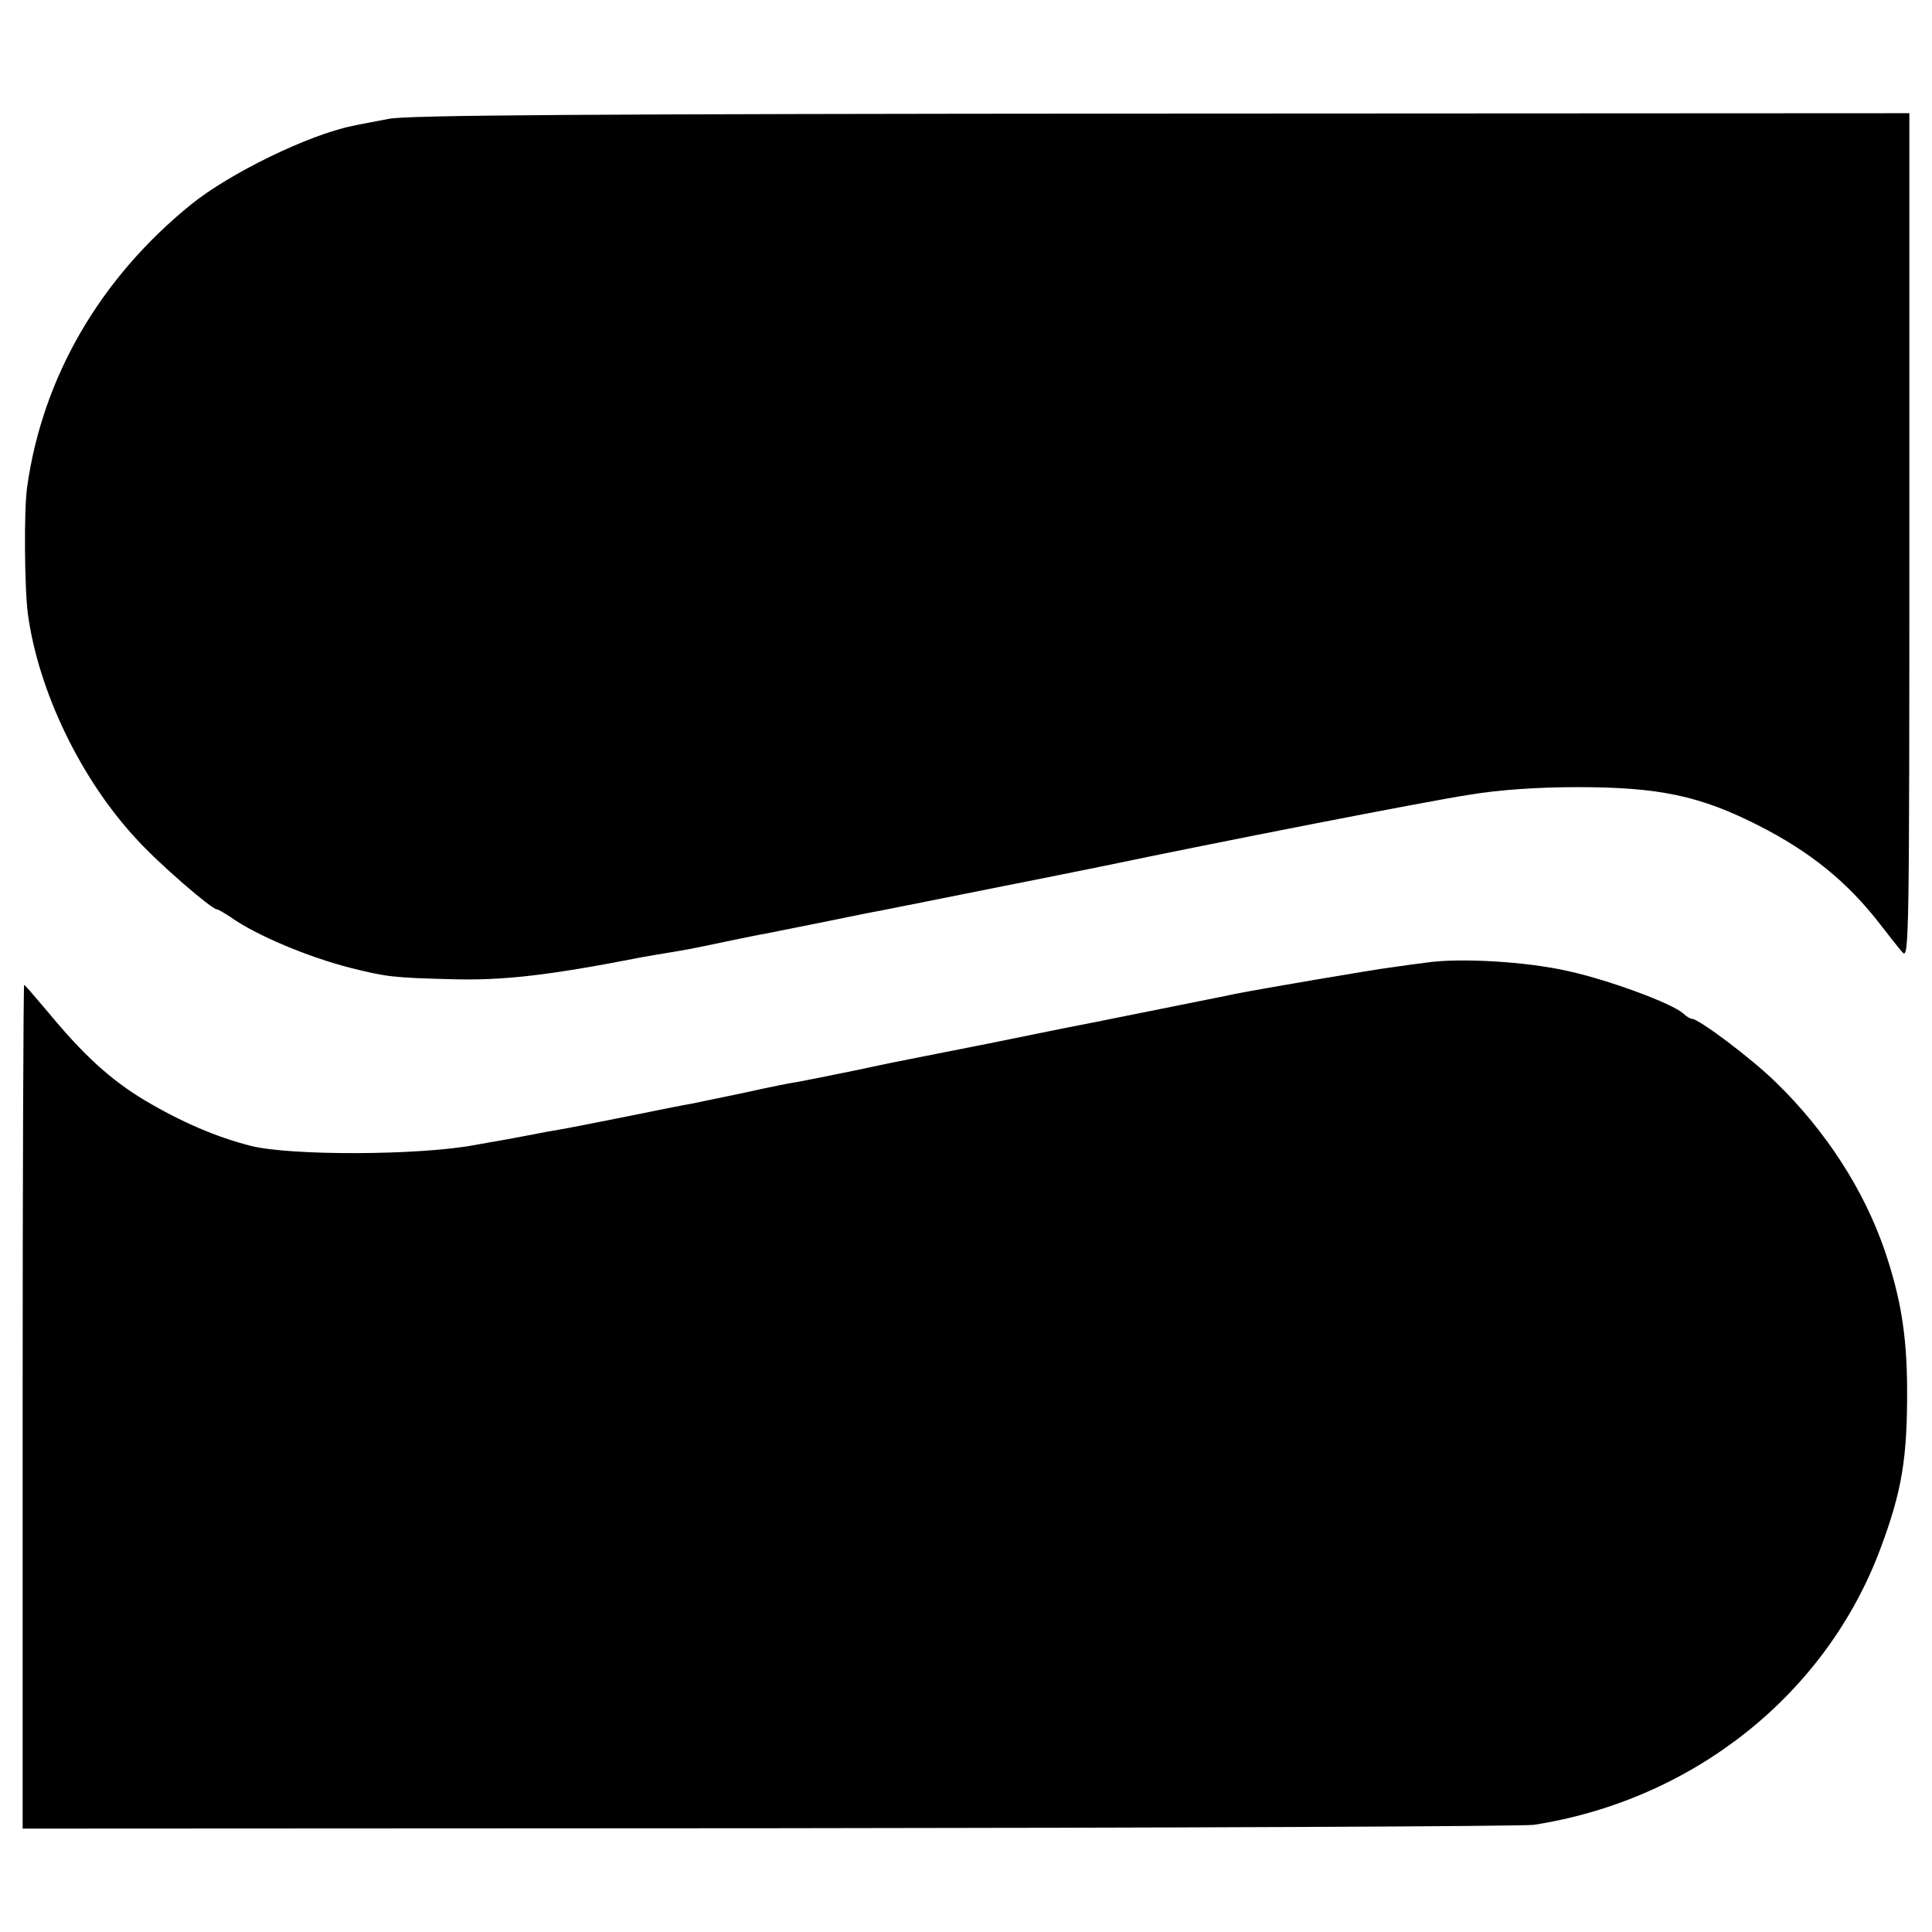
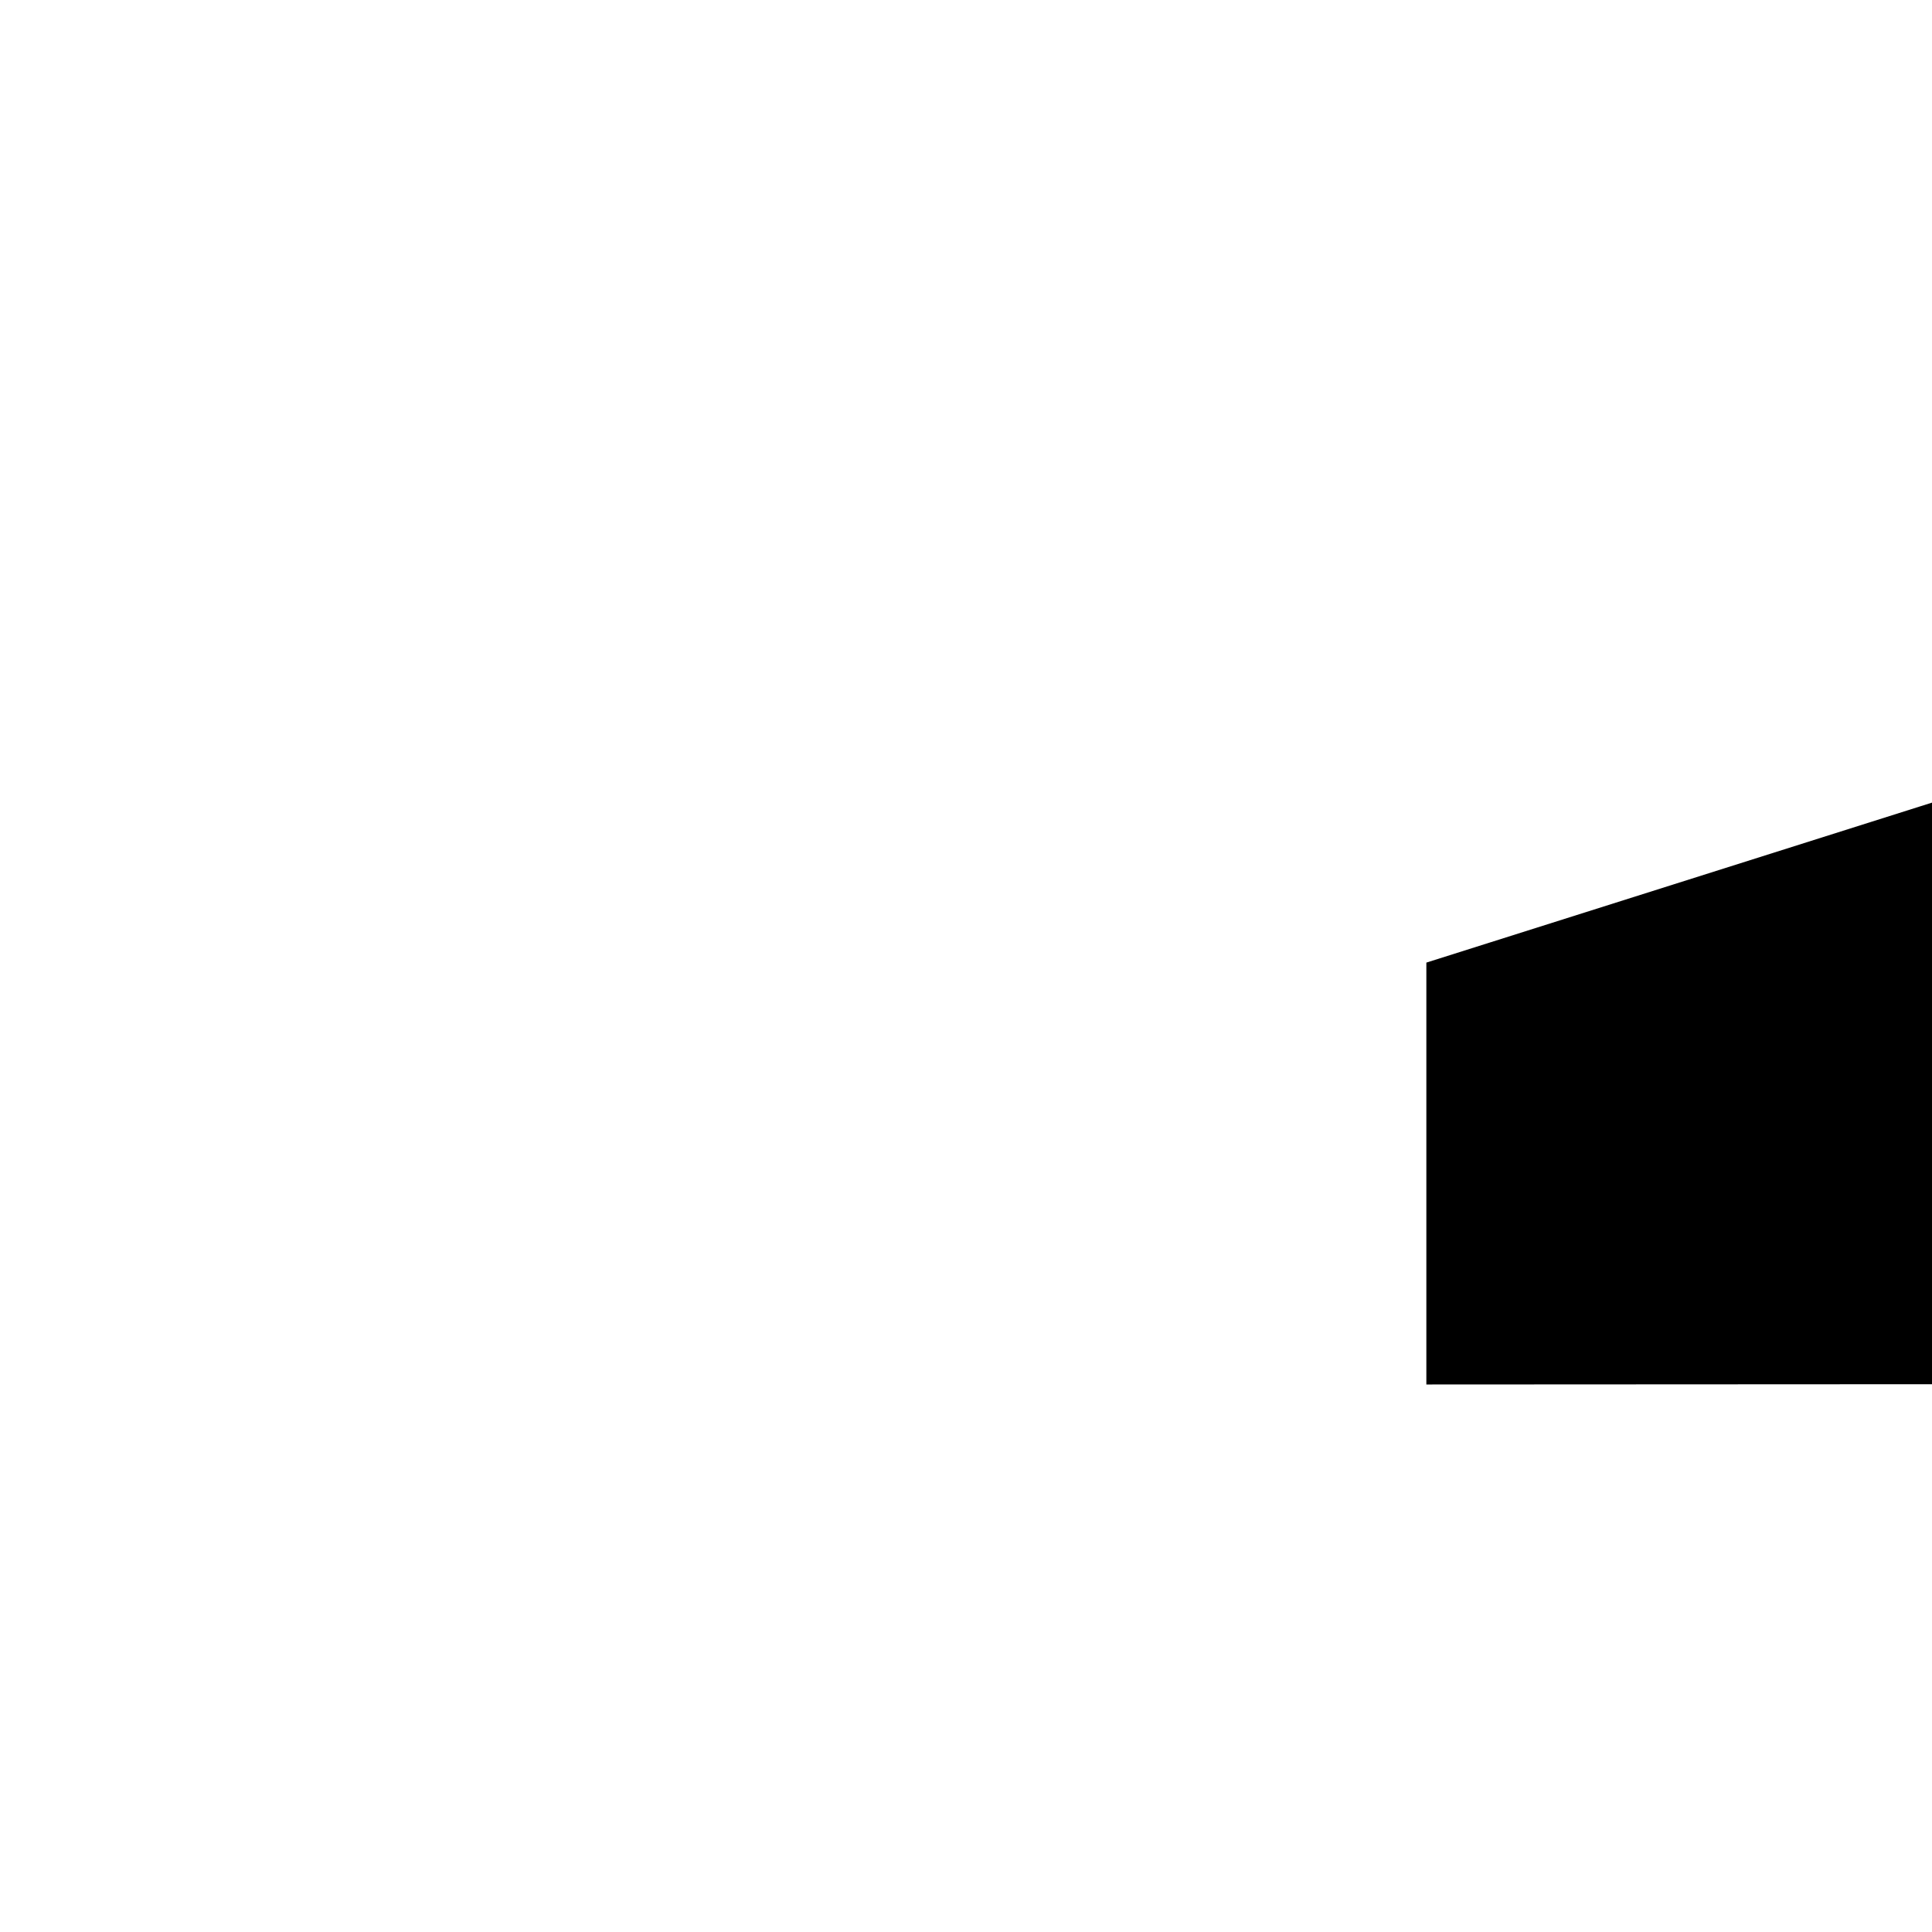
<svg xmlns="http://www.w3.org/2000/svg" version="1.0" width="512pt" height="512pt" viewBox="0 0 512 512" preserveAspectRatio="xMidYMid meet">
  <g transform="translate(0,512) scale(0.1,-0.1)" fill="#000000" stroke="none">
-     <path d="M1030 4805 c-36 -7 -80 -15 -97 -19 -114 -23 -325 -125 -428 -209 -240 -195 -392 -456 -433 -747 -9 -60 -7 -272 2 -338 28 -204 140 -437 288 -596 58 -64 199 -186 213 -186 4 0 20 -10 37 -21 66 -47 203 -105 317 -134 96 -24 114 -26 266 -30 140 -4 259 10 510 59 11 2 40 7 65 11 53 9 51 8 155 30 44 9 91 19 105 21 14 3 81 16 150 30 69 14 136 28 150 30 24 5 553 110 595 119 301 63 853 171 970 189 78 13 181 20 285 20 217 0 325 -23 479 -101 138 -70 237 -150 324 -263 23 -30 50 -64 59 -74 17 -19 18 33 18 1102 l0 1122 -1982 -1 c-1537 -1 -1998 -4 -2048 -14z" />
-     <path d="M3780 2569 c-25 -3 -67 -9 -95 -13 -42 -5 -341 -56 -412 -70 -12 -3 -115 -23 -228 -46 -113 -23 -215 -43 -226 -45 -11 -2 -102 -21 -202 -41 -100 -20 -191 -38 -202 -40 -11 -2 -76 -15 -145 -30 -69 -14 -138 -28 -155 -31 -16 -2 -81 -15 -143 -29 -63 -13 -126 -26 -140 -29 -15 -2 -92 -18 -172 -34 -80 -16 -161 -32 -180 -35 -19 -3 -46 -8 -60 -11 -14 -3 -50 -9 -80 -15 -30 -5 -68 -12 -85 -15 -148 -27 -483 -28 -589 -2 -91 23 -185 63 -284 122 -88 53 -160 118 -254 232 -34 40 -62 73 -64 73 -2 0 -4 -503 -4 -1118 l0 -1118 1977 1 c1088 1 2001 5 2028 9 423 66 774 346 918 731 58 155 72 242 71 430 -1 138 -17 236 -59 360 -55 161 -156 318 -289 447 -63 62 -204 168 -222 168 -4 0 -15 6 -23 14 -30 27 -195 88 -303 112 -112 26 -290 36 -378 23z" />
+     <path d="M3780 2569 l0 -1118 1977 1 c1088 1 2001 5 2028 9 423 66 774 346 918 731 58 155 72 242 71 430 -1 138 -17 236 -59 360 -55 161 -156 318 -289 447 -63 62 -204 168 -222 168 -4 0 -15 6 -23 14 -30 27 -195 88 -303 112 -112 26 -290 36 -378 23z" />
  </g>
</svg>